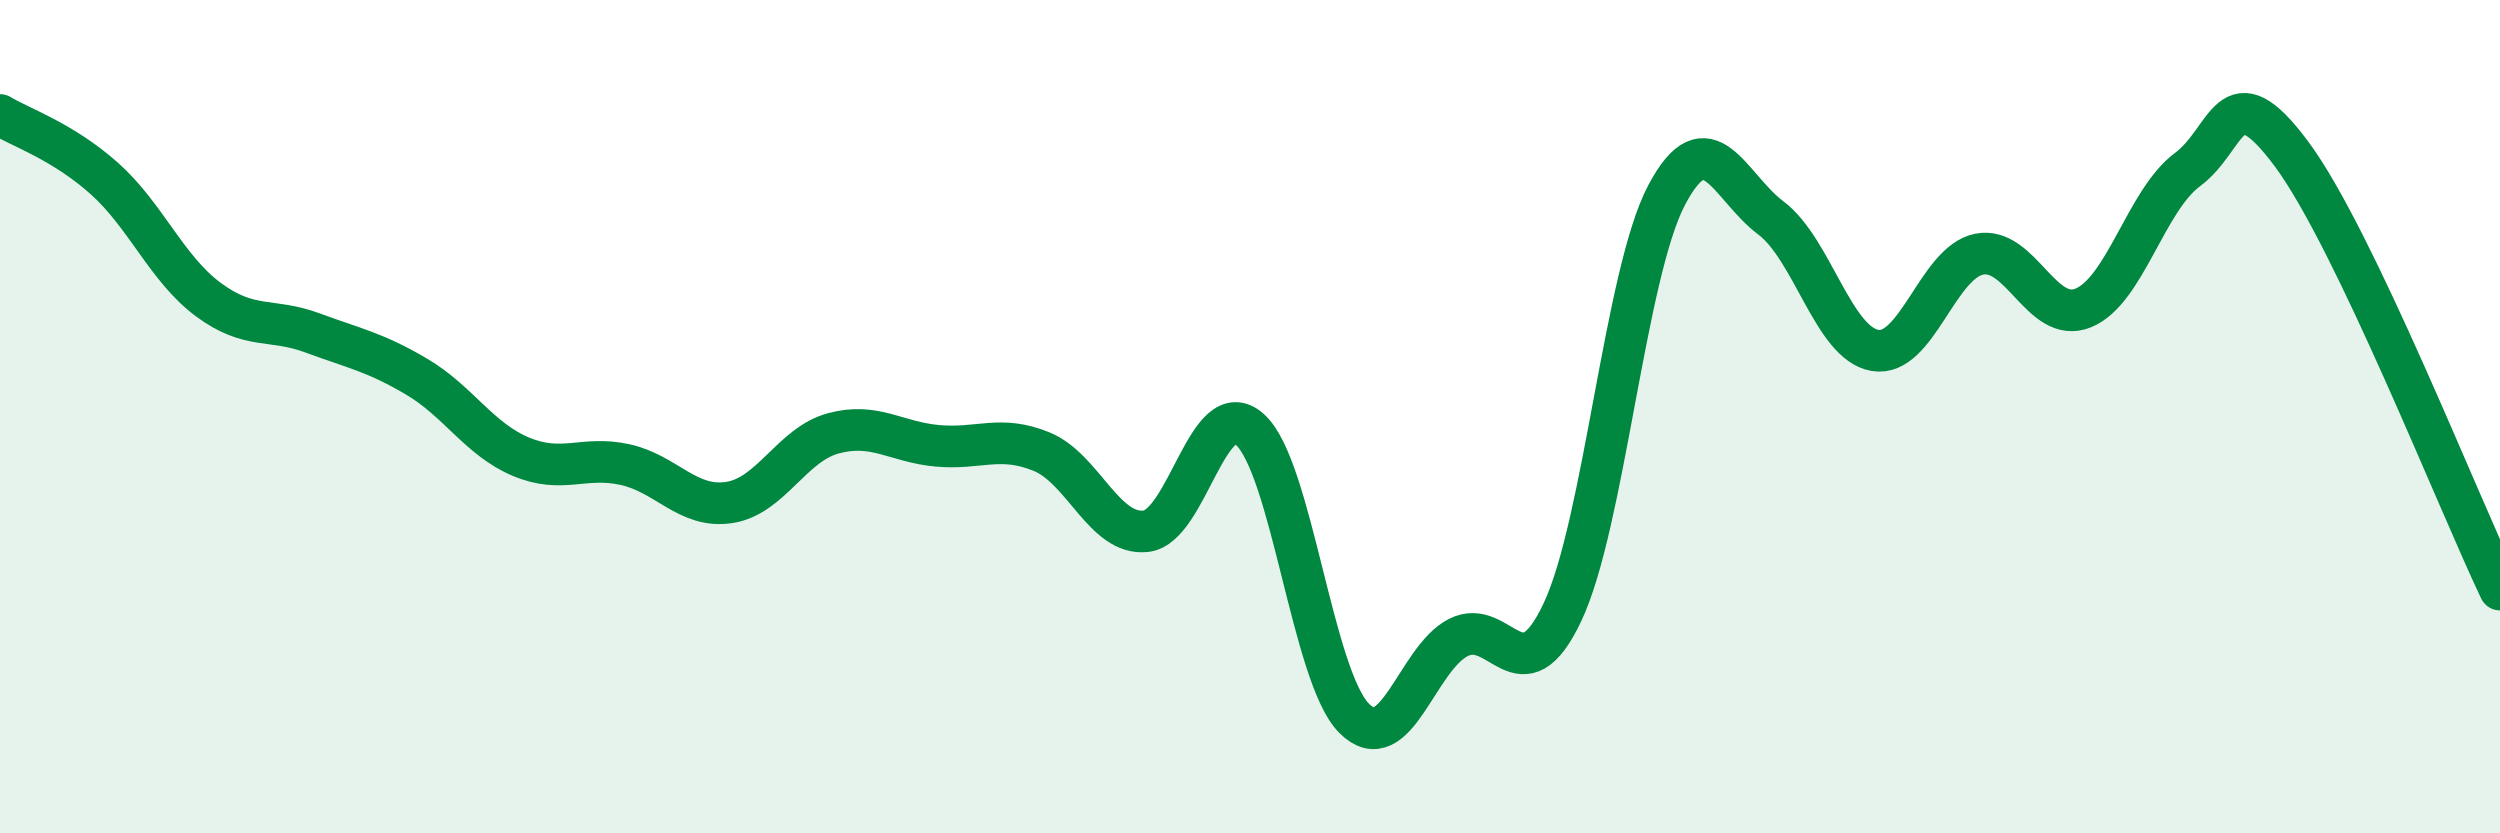
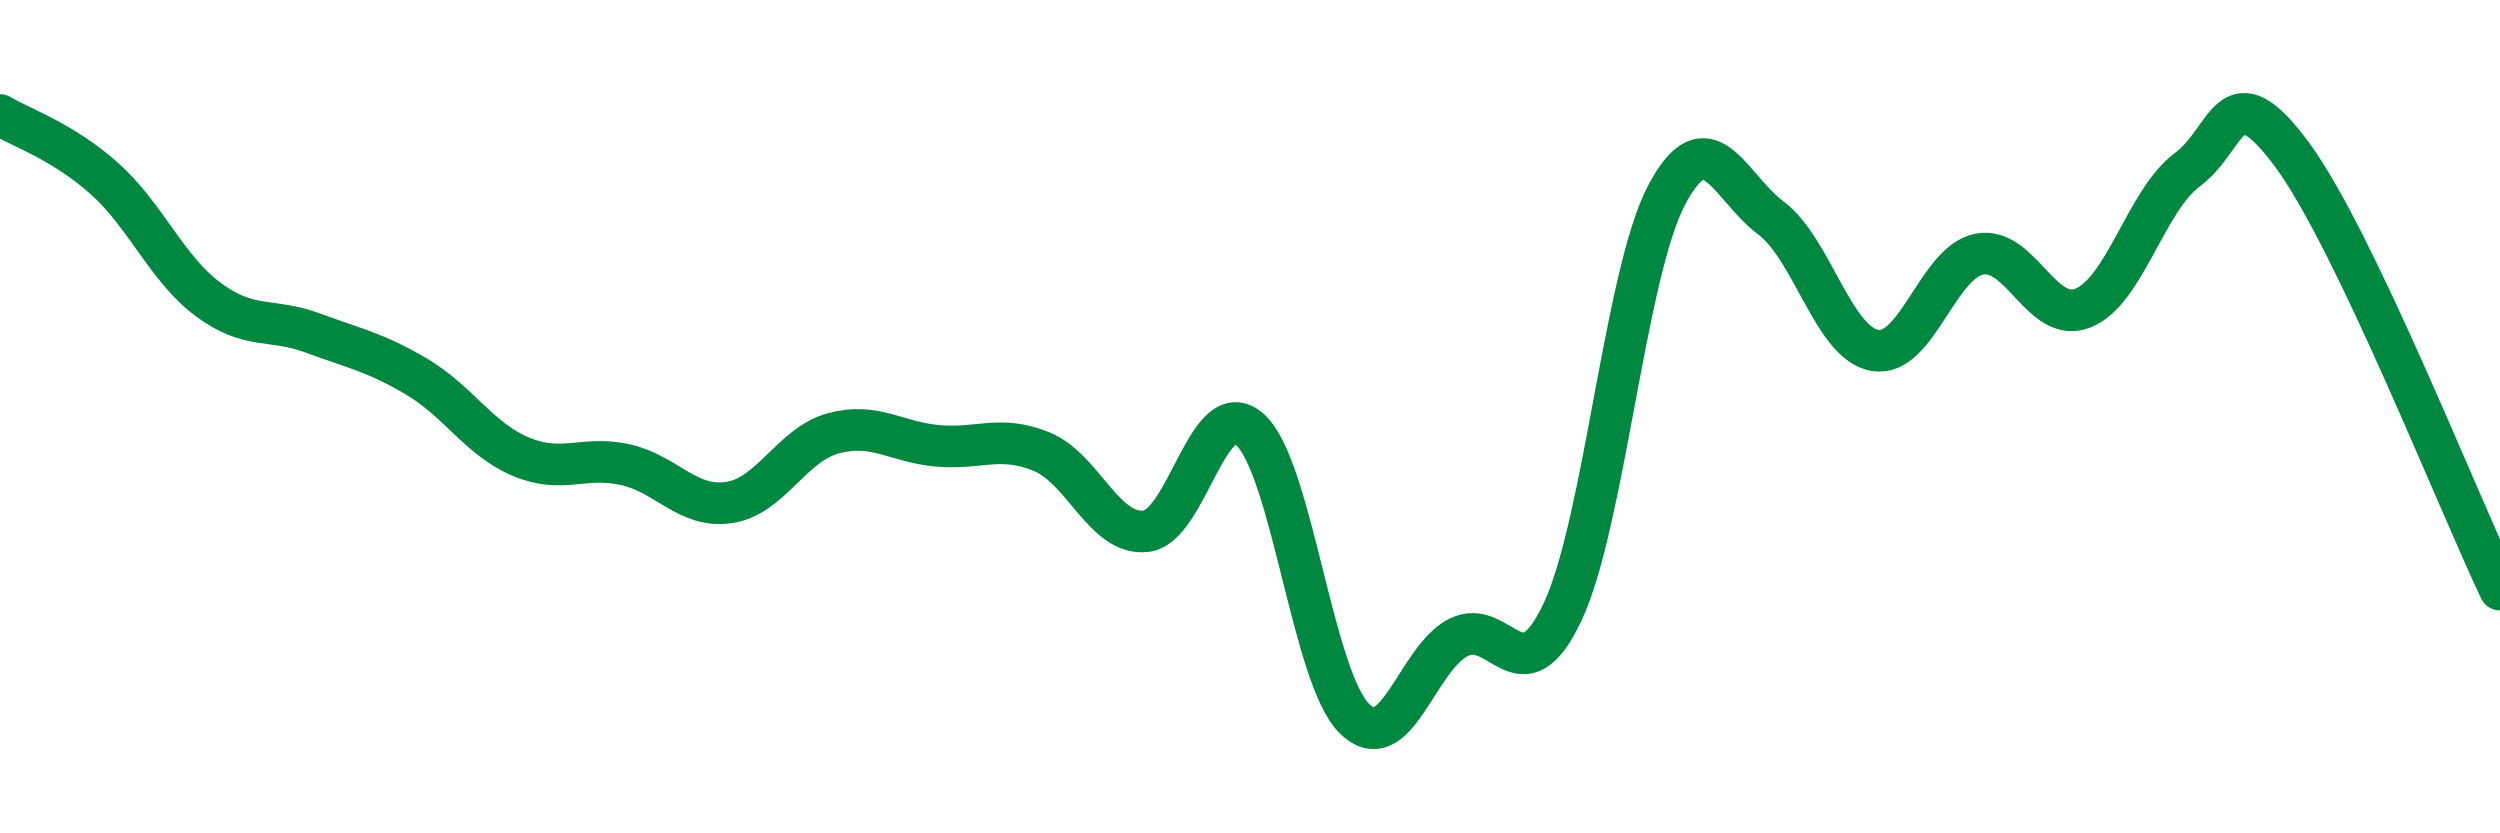
<svg xmlns="http://www.w3.org/2000/svg" width="60" height="20" viewBox="0 0 60 20">
-   <path d="M 0,2.76 C 0.5,3.06 1.5,3.39 2.5,4.28 C 3.5,5.17 4,6.45 5,7.19 C 6,7.93 6.5,7.62 7.5,7.99 C 8.5,8.36 9,8.45 10,9.04 C 11,9.63 11.5,10.54 12.5,10.96 C 13.5,11.38 14,10.93 15,11.15 C 16,11.37 16.5,12.21 17.5,12.06 C 18.5,11.91 19,10.67 20,10.4 C 21,10.13 21.5,10.61 22.5,10.7 C 23.5,10.79 24,10.43 25,10.84 C 26,11.25 26.5,12.86 27.5,12.75 C 28.5,12.64 29,9.41 30,10.31 C 31,11.21 31.5,16.24 32.5,17.24 C 33.5,18.24 34,15.81 35,15.3 C 36,14.79 36.5,16.81 37.5,14.69 C 38.5,12.57 39,6.57 40,4.68 C 41,2.79 41.5,4.48 42.5,5.23 C 43.5,5.98 44,8.24 45,8.41 C 46,8.58 46.5,6.3 47.5,6.1 C 48.5,5.9 49,7.8 50,7.39 C 51,6.98 51.5,4.81 52.5,4.07 C 53.5,3.33 53.5,1.68 55,3.7 C 56.5,5.72 59,12.06 60,14.15L60 20L0 20Z" fill="#008740" opacity="0.1" stroke-linecap="round" stroke-linejoin="round" />
  <path d="M 0,2.76 C 0.5,3.06 1.5,3.39 2.5,4.28 C 3.5,5.17 4,6.45 5,7.19 C 6,7.93 6.5,7.62 7.5,7.99 C 8.5,8.36 9,8.45 10,9.04 C 11,9.63 11.5,10.54 12.5,10.96 C 13.5,11.38 14,10.93 15,11.15 C 16,11.37 16.5,12.21 17.5,12.06 C 18.5,11.91 19,10.67 20,10.4 C 21,10.13 21.5,10.61 22.5,10.7 C 23.5,10.79 24,10.43 25,10.84 C 26,11.25 26.5,12.86 27.5,12.75 C 28.5,12.64 29,9.41 30,10.31 C 31,11.21 31.5,16.24 32.5,17.24 C 33.5,18.24 34,15.81 35,15.3 C 36,14.79 36.5,16.81 37.5,14.69 C 38.5,12.57 39,6.57 40,4.68 C 41,2.79 41.5,4.48 42.5,5.23 C 43.5,5.98 44,8.24 45,8.41 C 46,8.58 46.5,6.3 47.5,6.1 C 48.5,5.9 49,7.8 50,7.39 C 51,6.98 51.5,4.81 52.5,4.07 C 53.5,3.33 53.5,1.68 55,3.7 C 56.5,5.72 59,12.06 60,14.15" stroke="#008740" stroke-width="1" fill="none" stroke-linecap="round" stroke-linejoin="round" />
</svg>